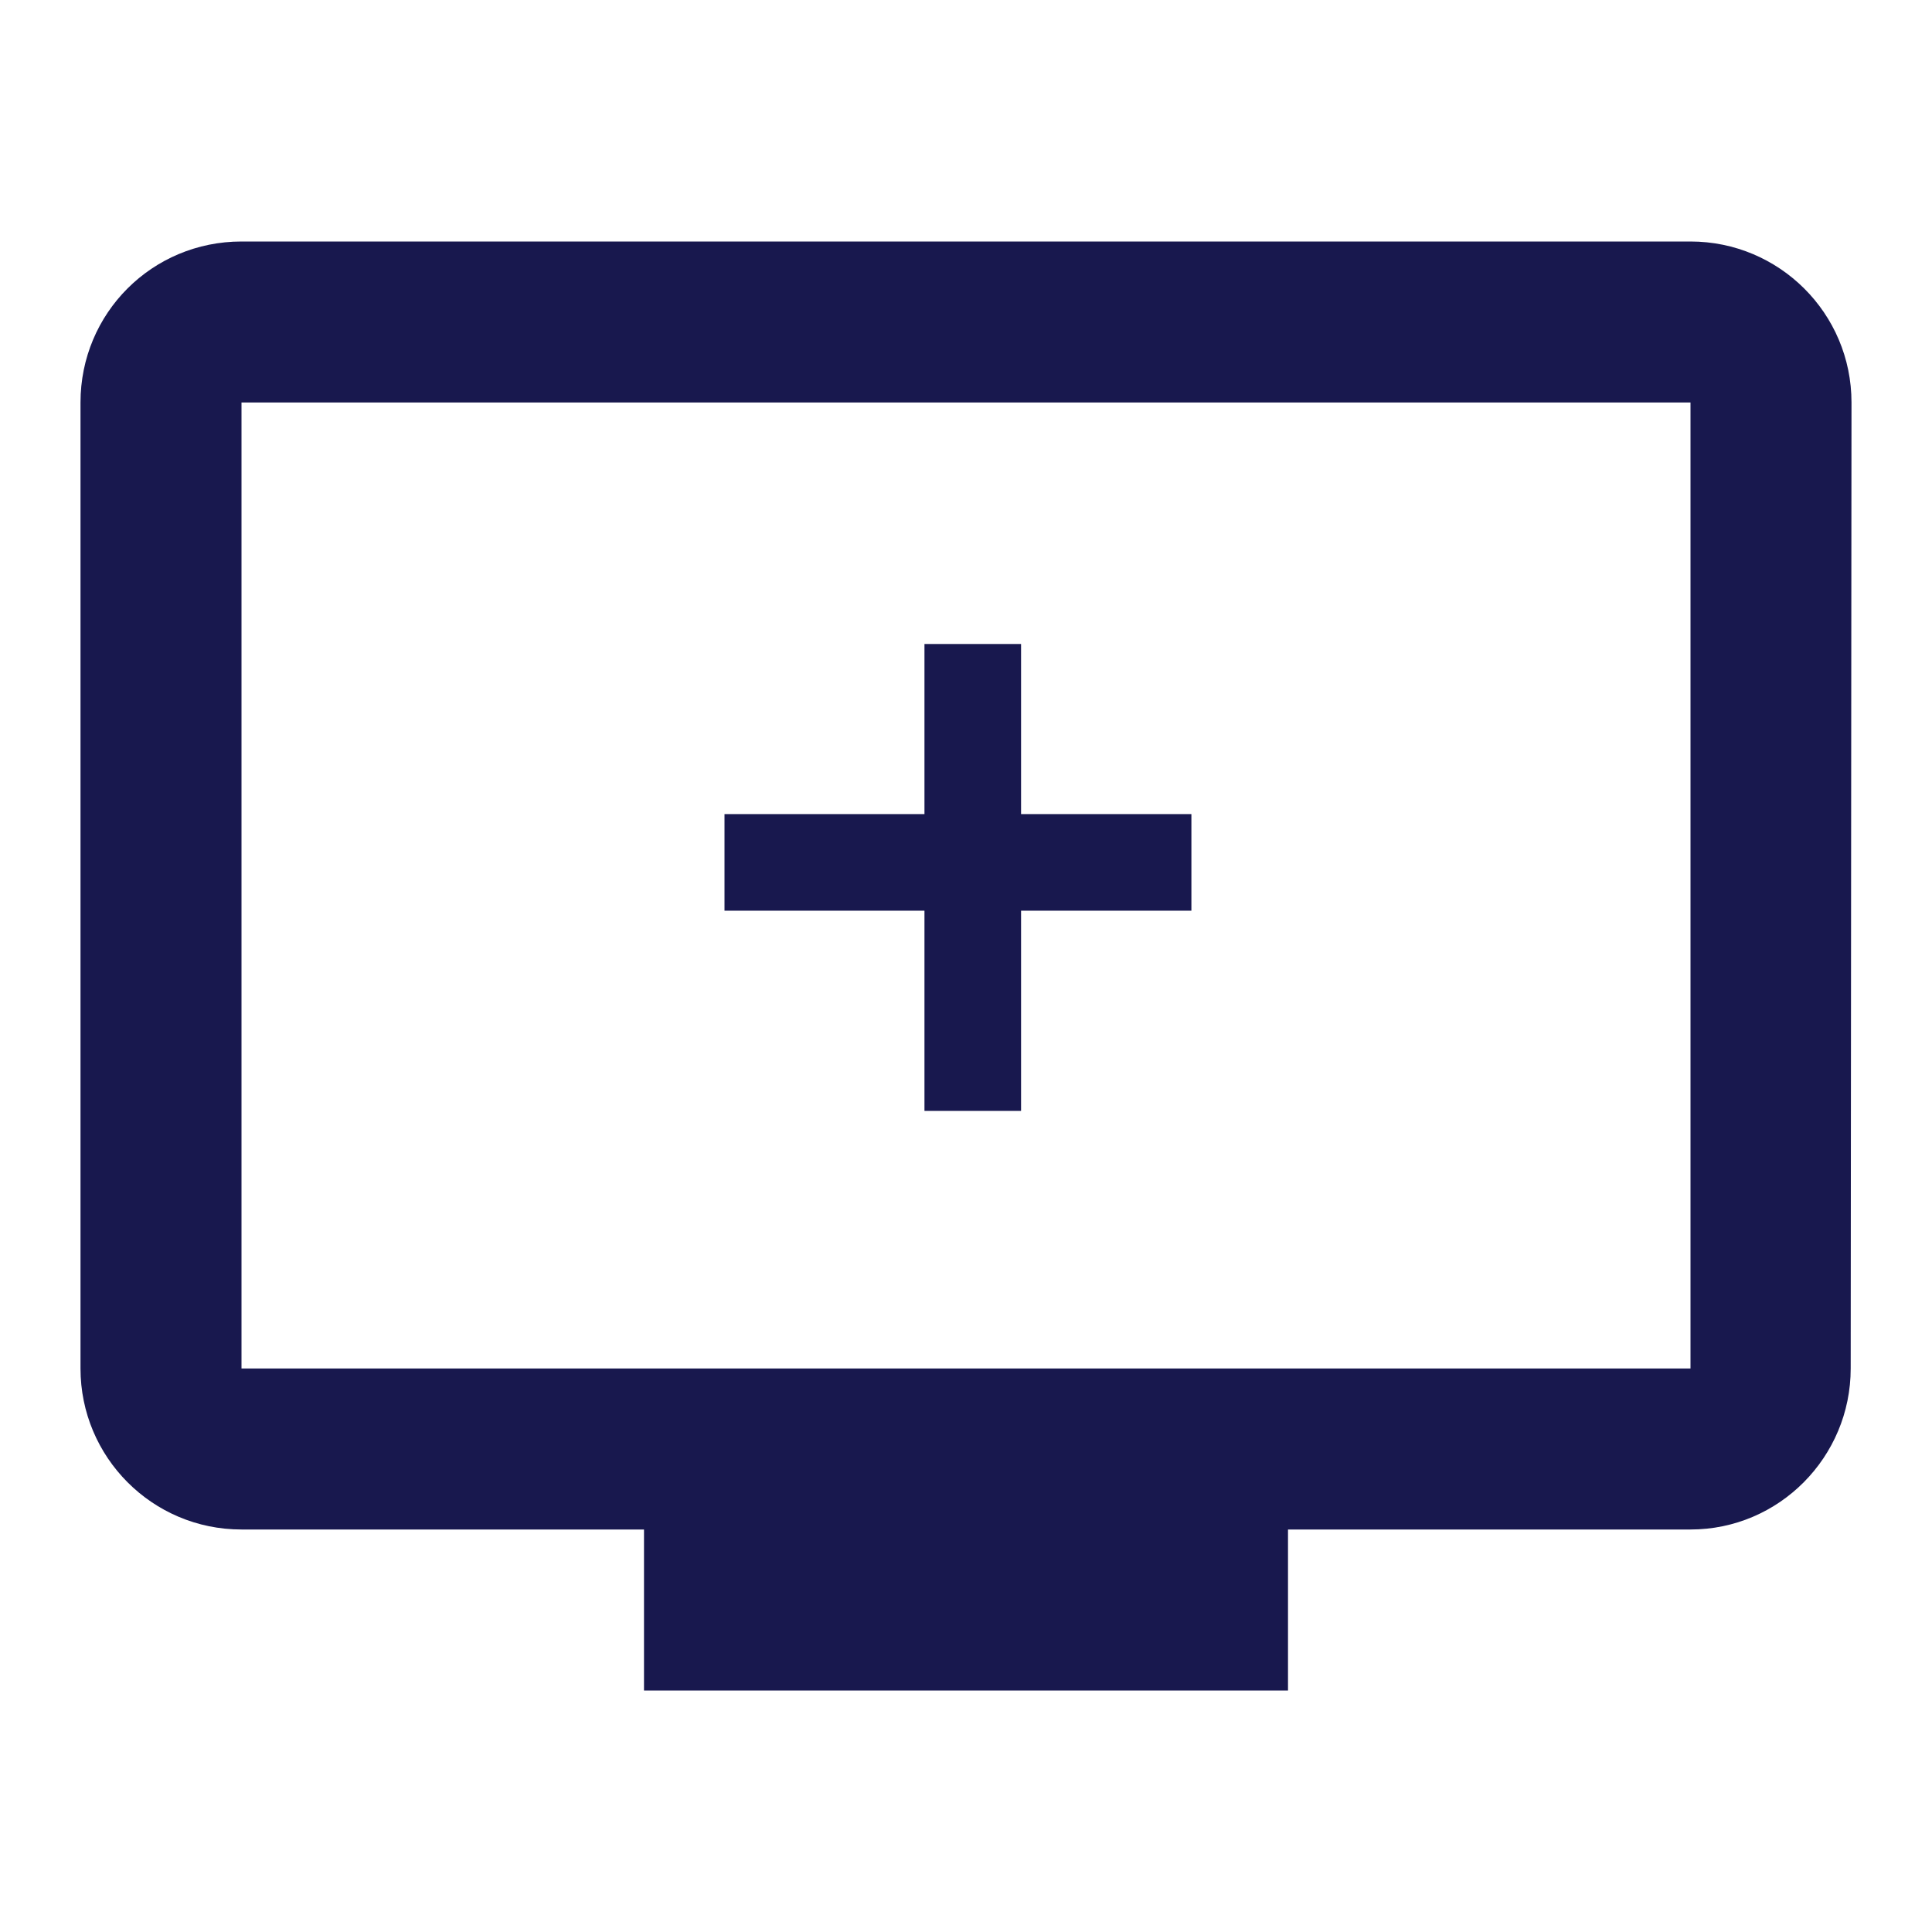
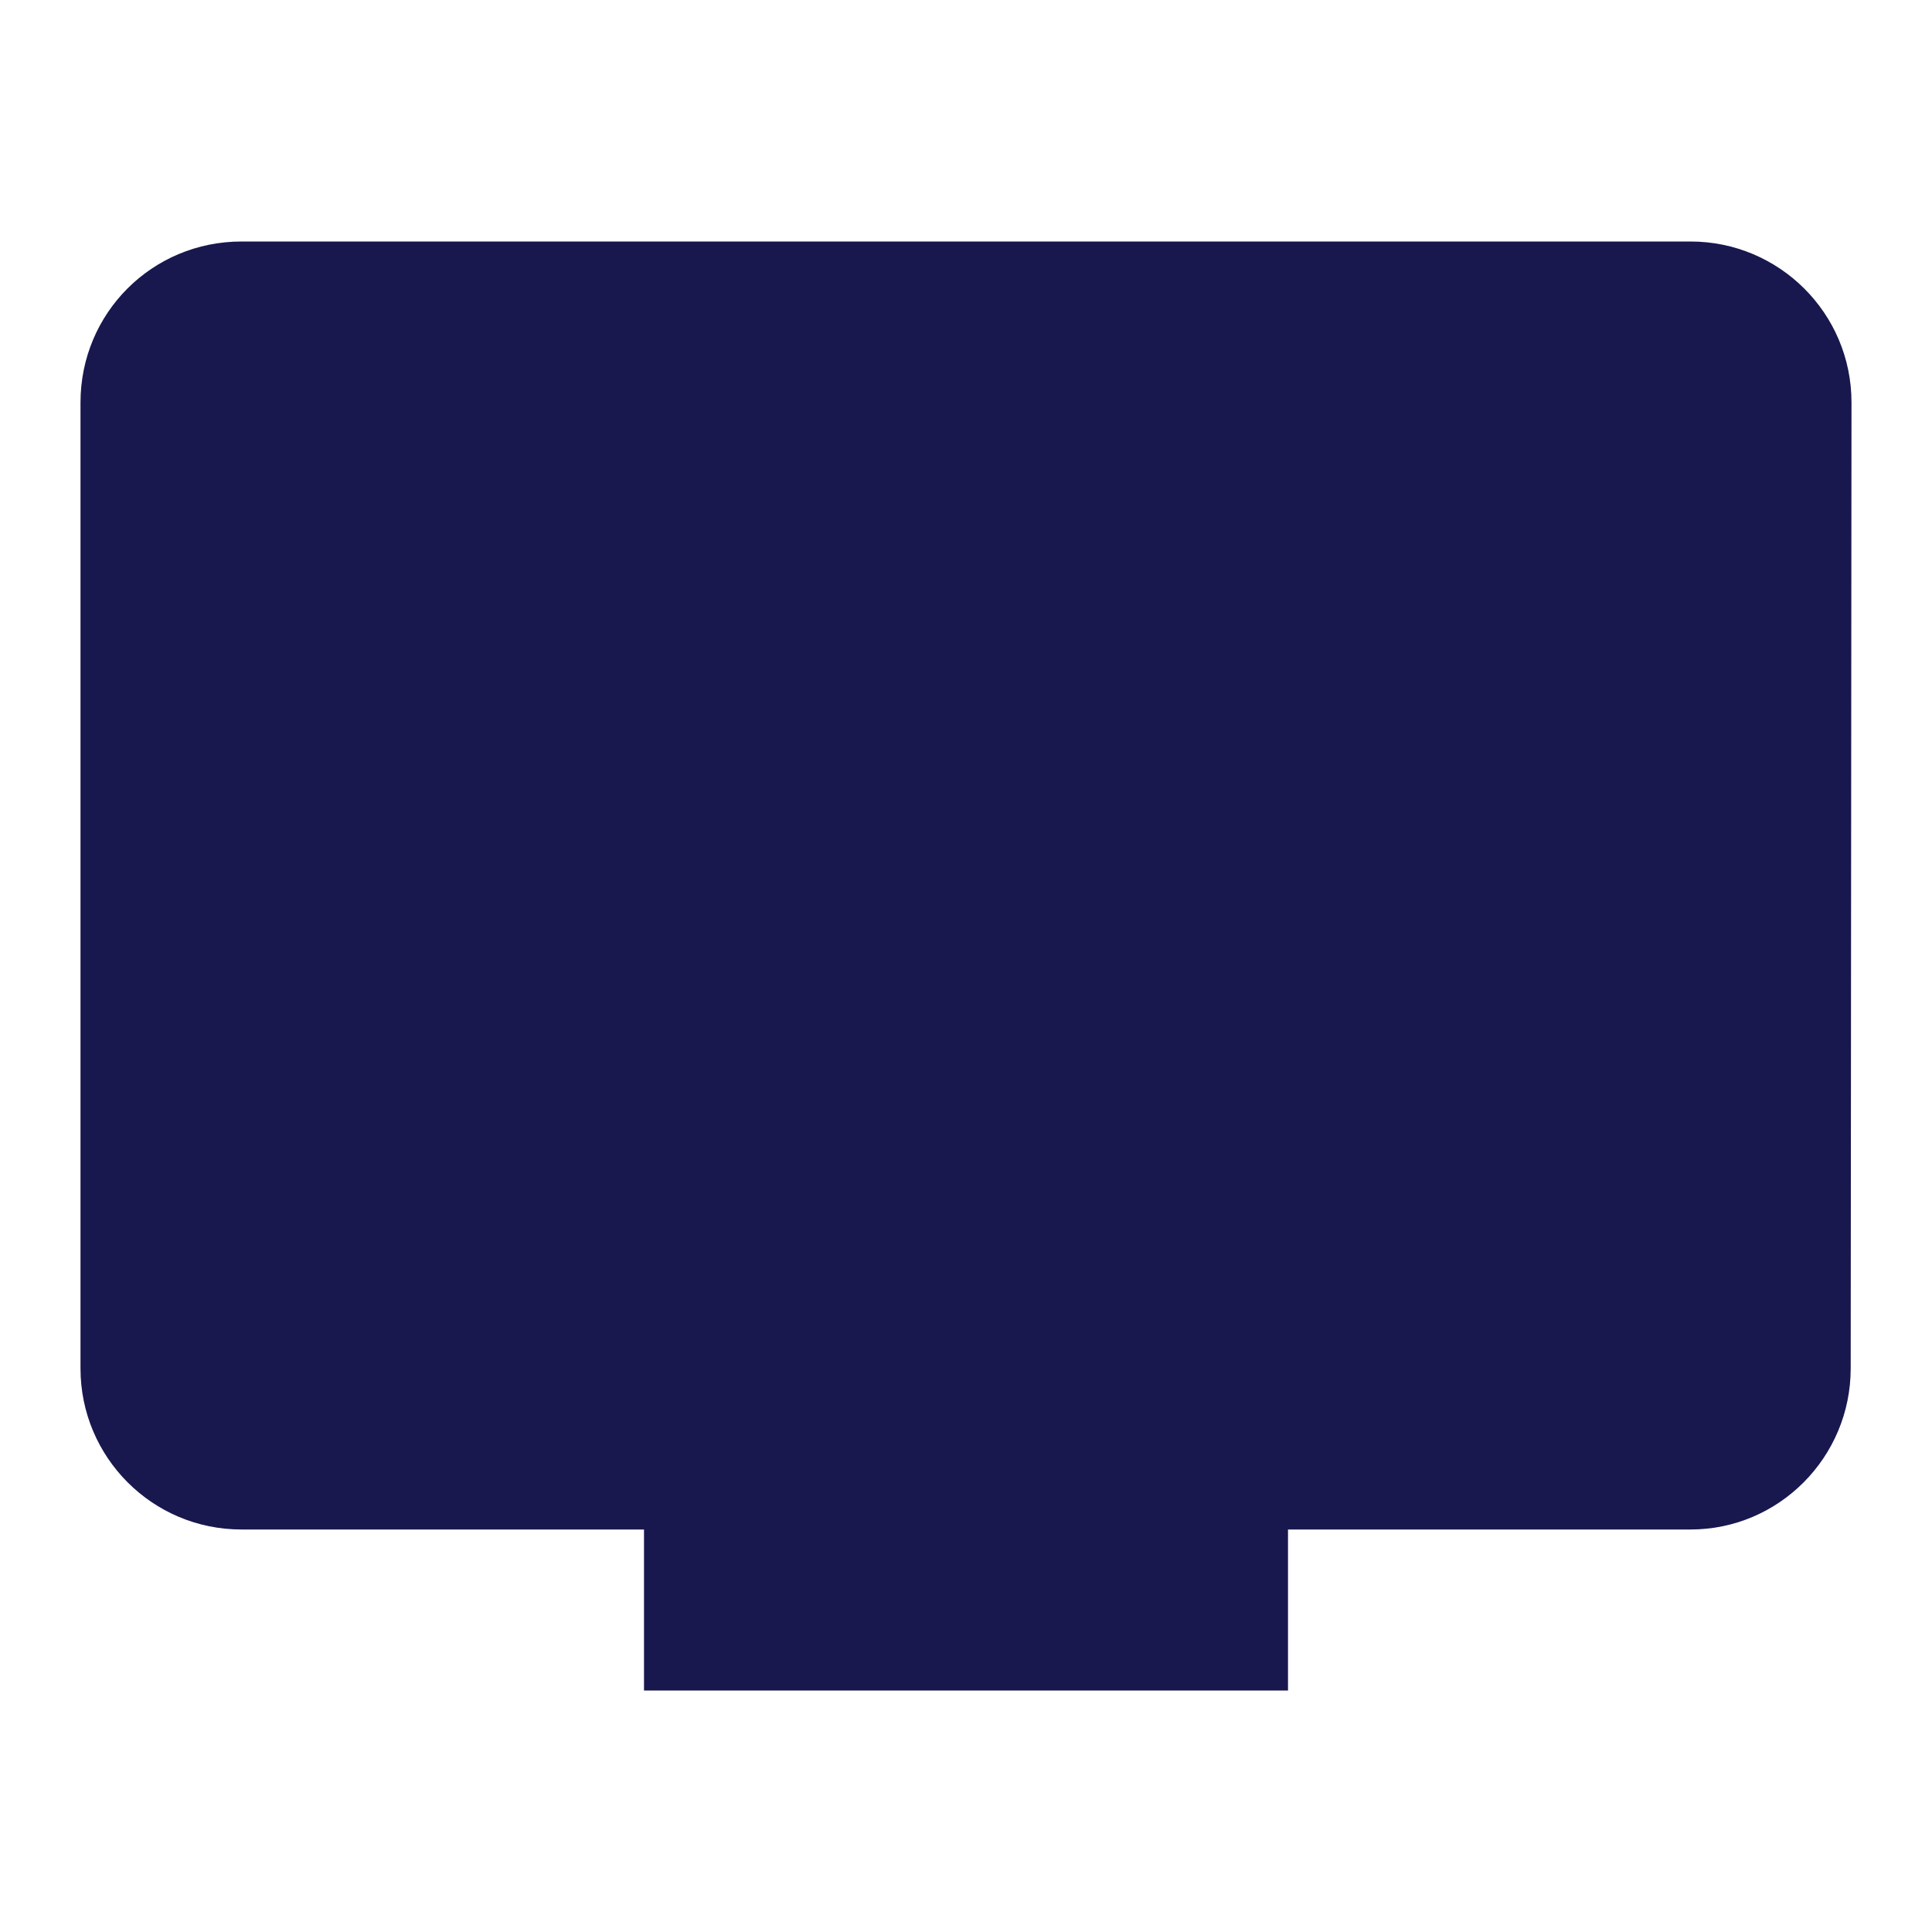
<svg xmlns="http://www.w3.org/2000/svg" width="24" height="24" viewBox="0 0 24 24" fill="none">
  <g clip-path="url(#clip0_148_4194)">
-     <path d="M21 3H3C1.89 3 1 3.89 1 5V17C1 18.1 1.89 19 3 19H8V21H16V19H21C22.1 19 22.99 18.1 22.99 17L23 5C23 3.89 22.1 3 21 3ZM21 17H3V5H21V17Z" fill="#18184E" />
-     <line x1="12.084" y1="8" x2="12.084" y2="13.8" stroke="#18184E" stroke-width="1.2" />
-     <line x1="9" y1="10.713" x2="14.8" y2="10.713" stroke="#18184E" stroke-width="1.2" />
+     <path d="M21 3H3C1.89 3 1 3.89 1 5V17C1 18.1 1.89 19 3 19H8V21H16V19H21C22.1 19 22.99 18.1 22.99 17L23 5C23 3.89 22.1 3 21 3ZM21 17H3H21V17Z" fill="#18184E" />
  </g>
  <defs>
    <clipPath id="clip0_148_4194">
      <rect width="24" height="24" fill="white" />
    </clipPath>
  </defs>
</svg>